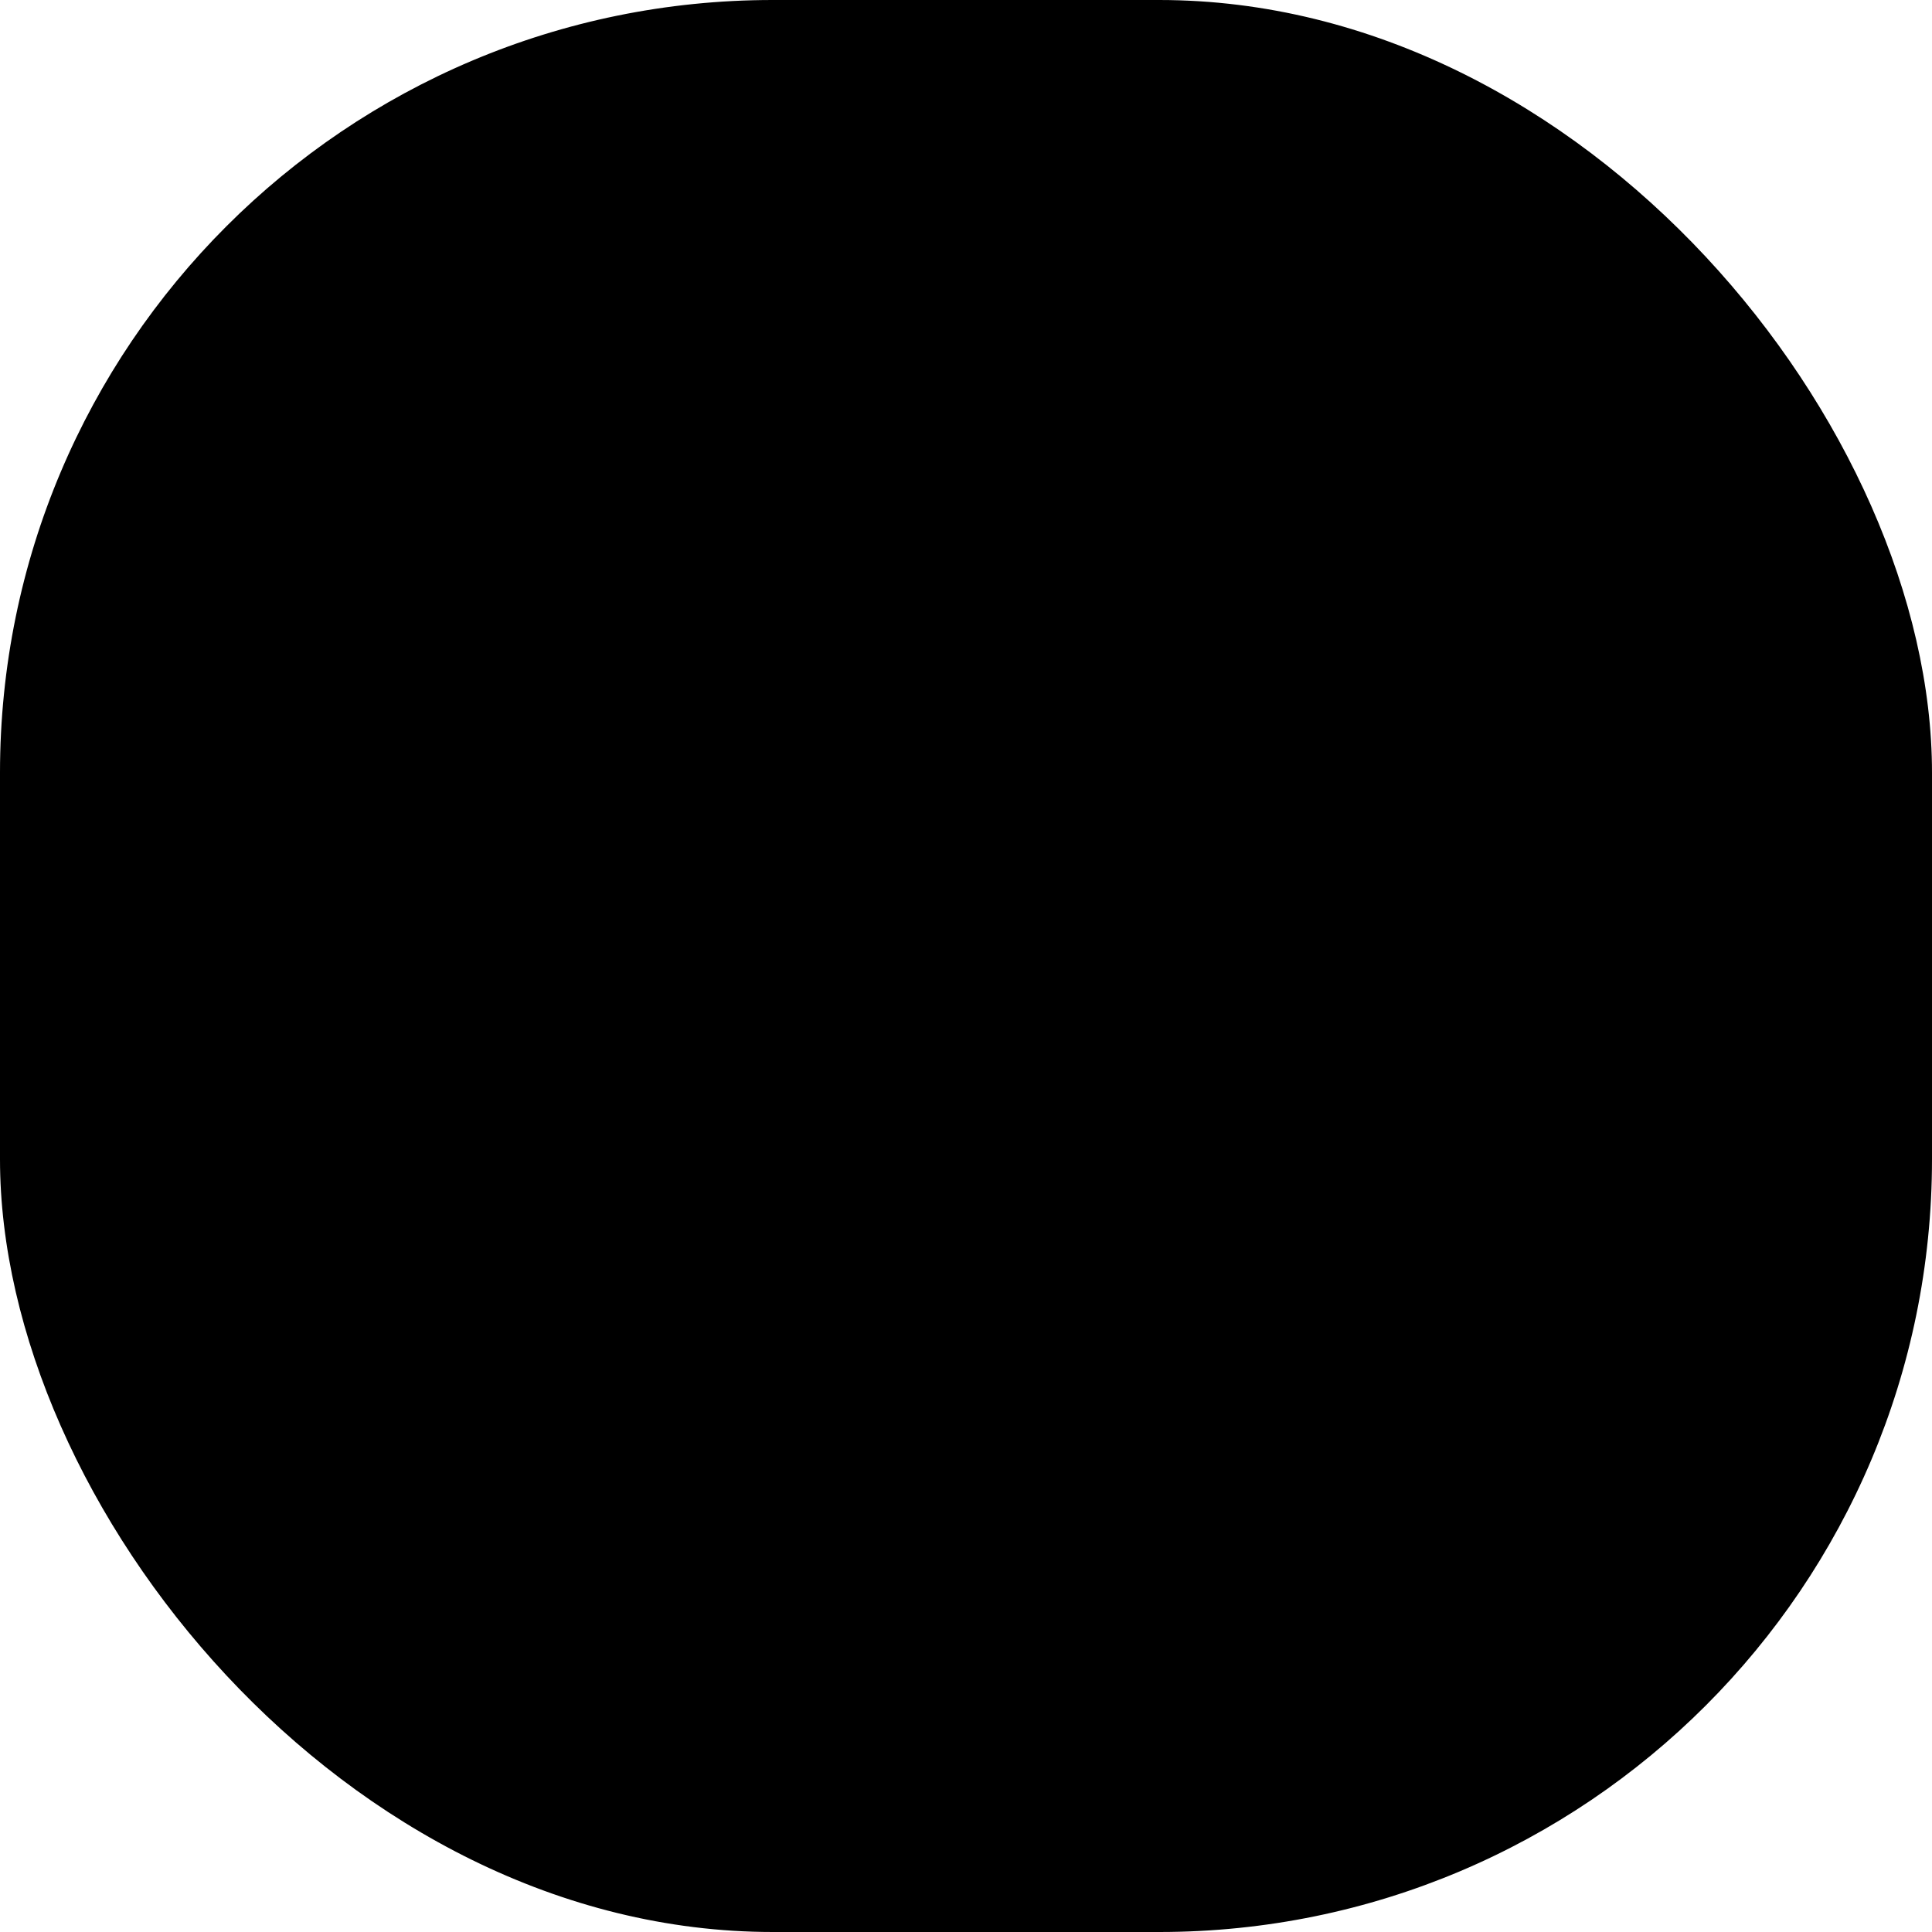
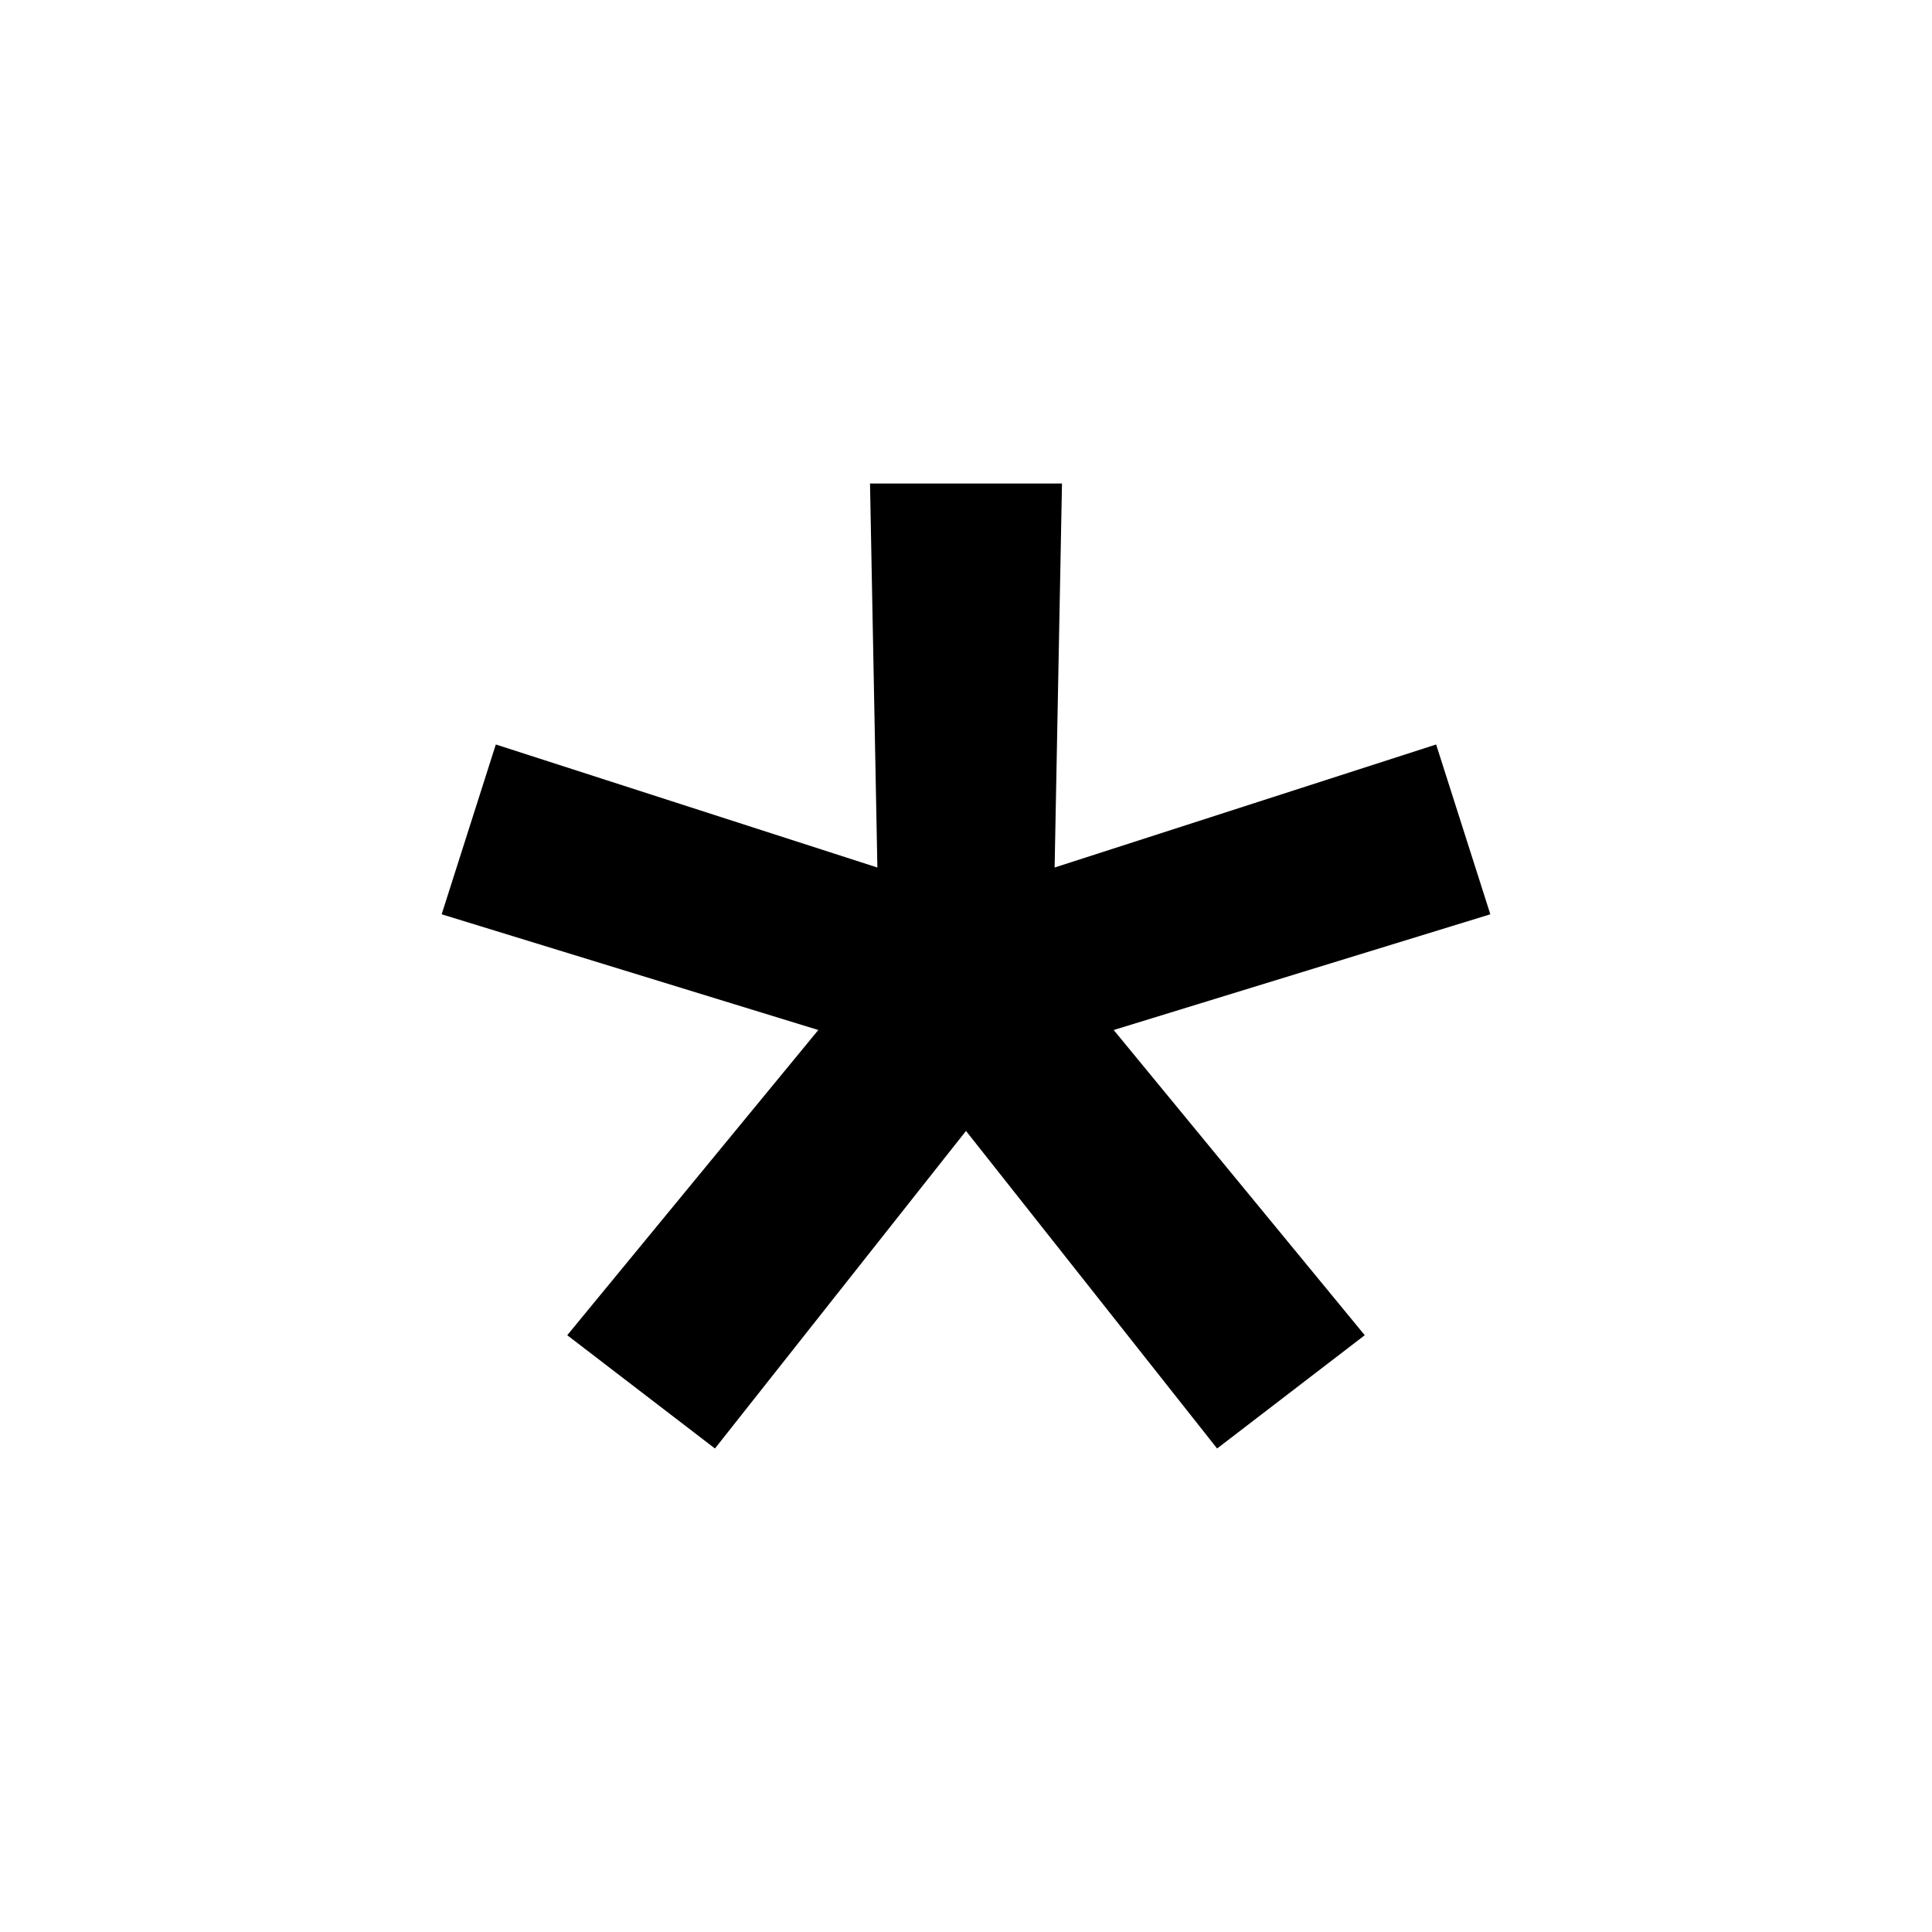
<svg xmlns="http://www.w3.org/2000/svg" fill="none" height="100%" overflow="visible" preserveAspectRatio="none" style="display: block;" viewBox="0 0 38 38" width="100%">
  <g id="Frame 238">
-     <rect fill="#FAFAFA" height="38" rx="15.2" style="fill:#FAFAFA;fill:color(display-p3 0.98 0.98 0.98);fill-opacity:1;" width="38" />
    <path d="M19 22.244L14.062 28.49L11.157 26.262L16.095 20.259L8.687 17.983L9.752 14.643L17.257 17.063L17.112 9.51H20.888L20.743 17.063L28.247 14.643L29.313 17.983L21.905 20.259L26.843 26.262L23.939 28.49L19 22.244Z" fill="#0B0D11" id="*" style="fill:#0B0D11;fill:color(display-p3 0.043 0.051 0.067);fill-opacity:1;" />
  </g>
</svg>